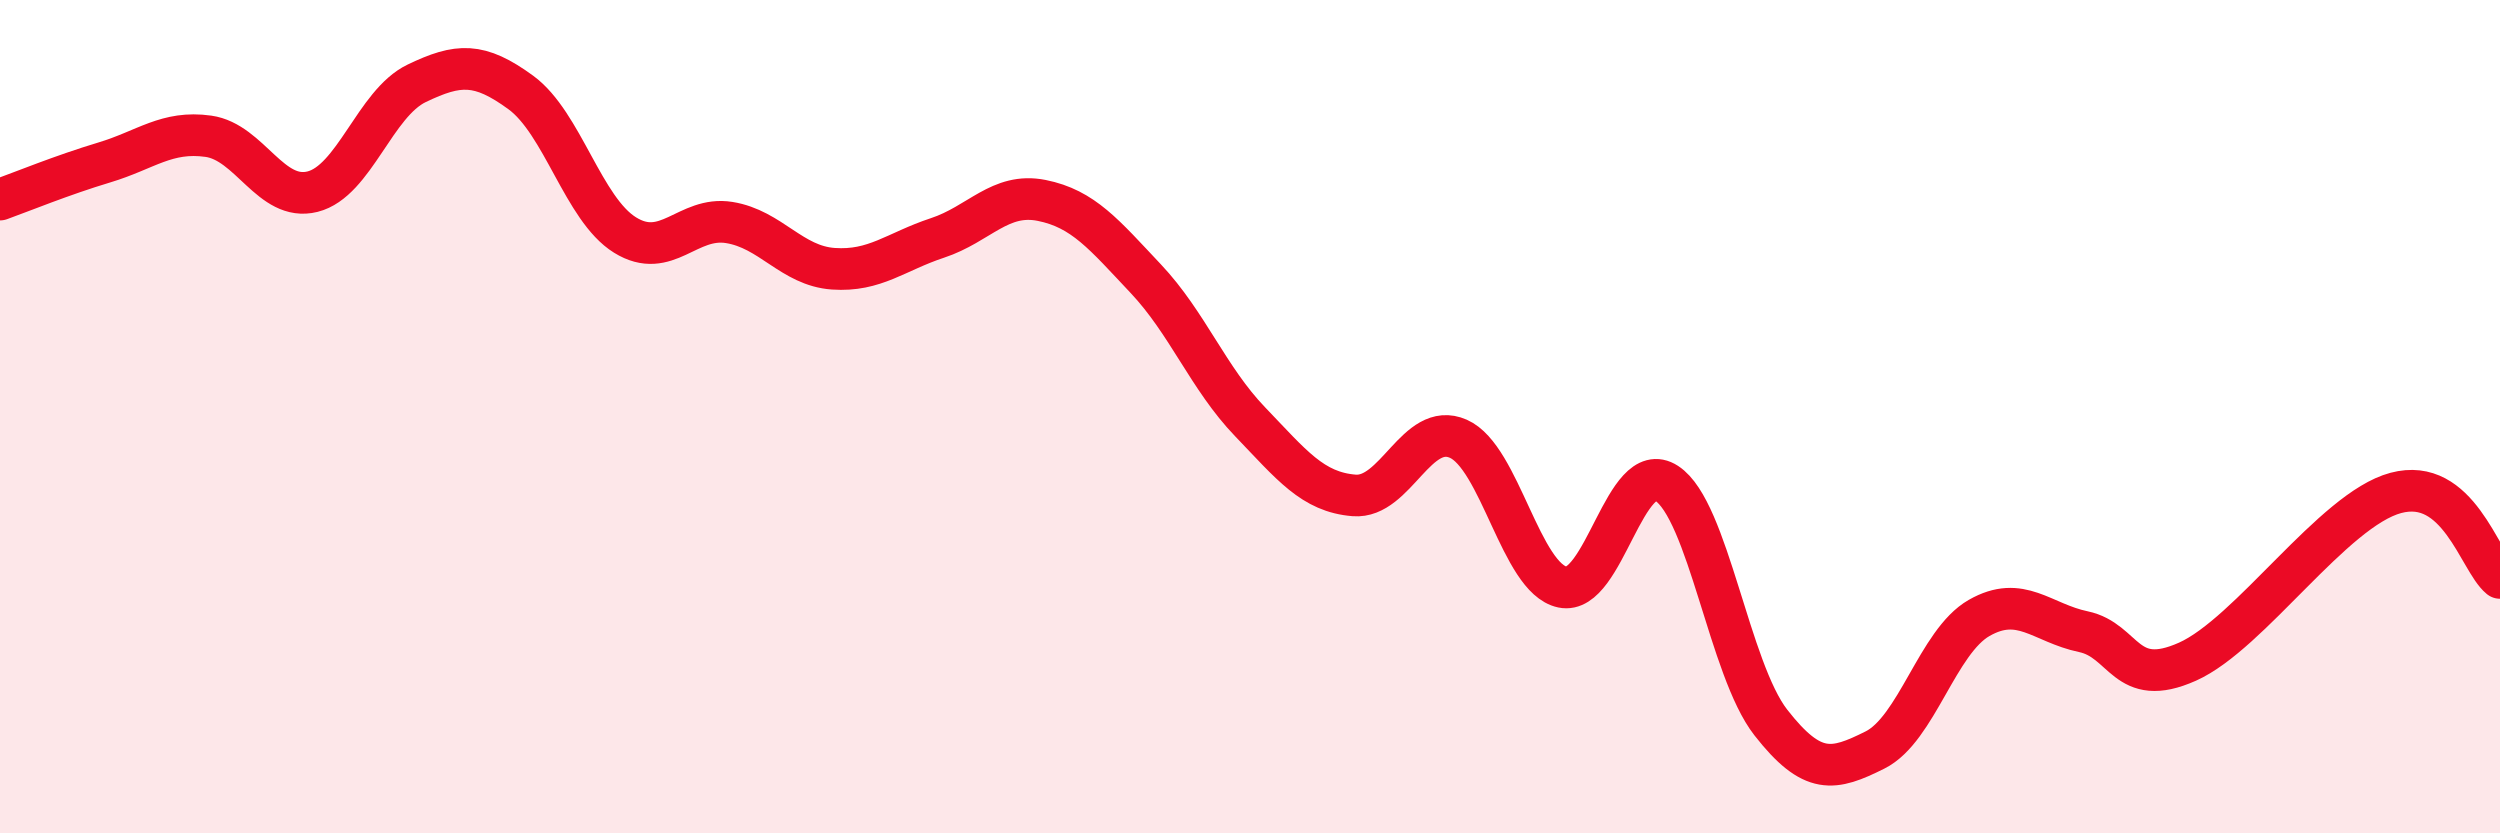
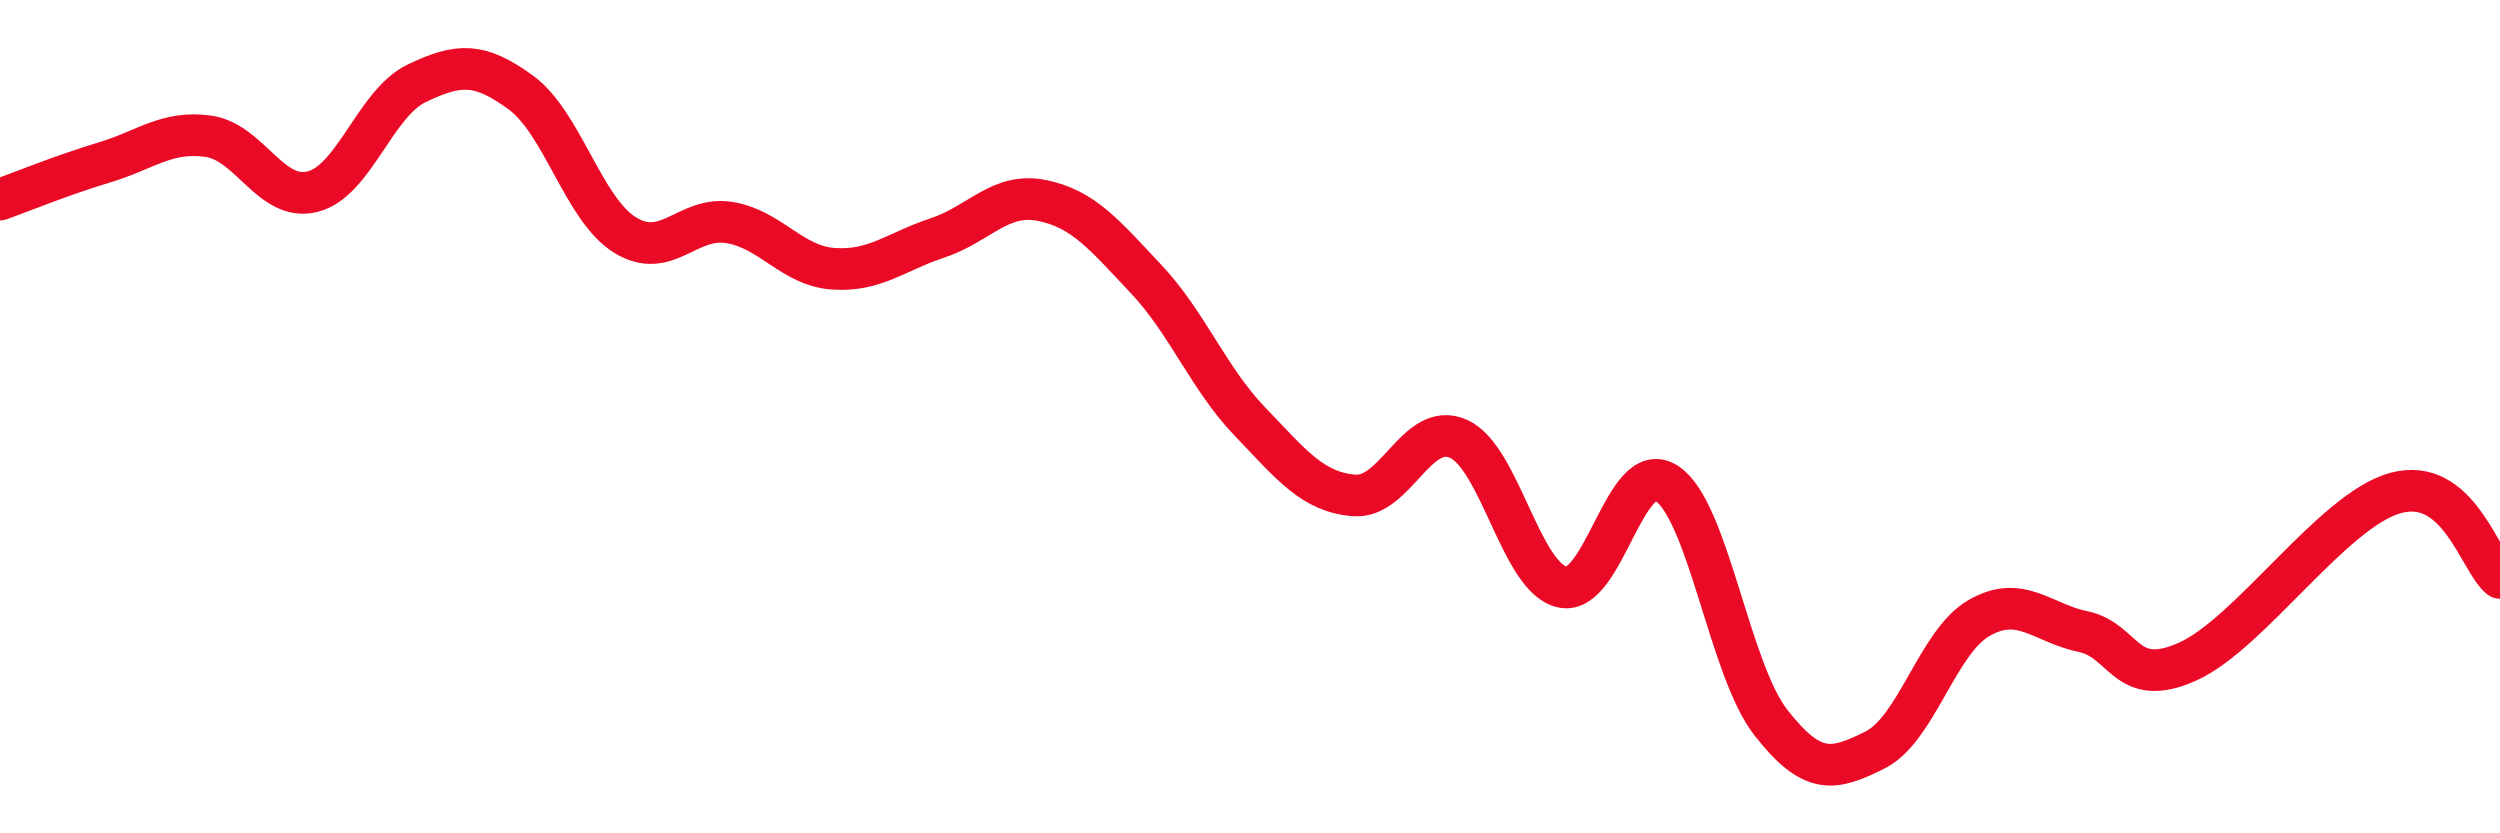
<svg xmlns="http://www.w3.org/2000/svg" width="60" height="20" viewBox="0 0 60 20">
-   <path d="M 0,4.79 C 0.5,4.61 1.5,4.2 2.5,3.9 C 3.5,3.6 4,3.13 5,3.27 C 6,3.41 6.5,4.85 7.5,4.6 C 8.5,4.35 9,2.48 10,2 C 11,1.52 11.5,1.49 12.5,2.22 C 13.5,2.95 14,5.02 15,5.64 C 16,6.26 16.5,5.18 17.5,5.34 C 18.5,5.5 19,6.38 20,6.45 C 21,6.52 21.5,6.04 22.5,5.71 C 23.5,5.38 24,4.61 25,4.81 C 26,5.01 26.5,5.63 27.5,6.69 C 28.5,7.75 29,9.08 30,10.12 C 31,11.16 31.5,11.81 32.5,11.89 C 33.5,11.97 34,10.09 35,10.53 C 36,10.97 36.5,13.88 37.5,14.09 C 38.5,14.3 39,10.95 40,11.6 C 41,12.25 41.5,16.06 42.5,17.34 C 43.5,18.62 44,18.5 45,18 C 46,17.5 46.5,15.4 47.5,14.83 C 48.5,14.26 49,14.95 50,15.16 C 51,15.37 51,16.55 52.5,15.88 C 54,15.21 56,12.23 57.5,11.83 C 59,11.43 59.5,13.46 60,13.87L60 20L0 20Z" fill="#EB0A25" opacity="0.1" stroke-linecap="round" stroke-linejoin="round" />
  <path d="M 0,4.79 C 0.5,4.61 1.5,4.2 2.5,3.9 C 3.5,3.6 4,3.13 5,3.27 C 6,3.41 6.5,4.85 7.5,4.6 C 8.5,4.35 9,2.48 10,2 C 11,1.52 11.5,1.49 12.5,2.22 C 13.5,2.95 14,5.02 15,5.64 C 16,6.26 16.5,5.18 17.5,5.34 C 18.5,5.5 19,6.38 20,6.45 C 21,6.52 21.5,6.04 22.5,5.71 C 23.5,5.38 24,4.61 25,4.81 C 26,5.01 26.5,5.63 27.5,6.69 C 28.5,7.75 29,9.08 30,10.12 C 31,11.16 31.5,11.81 32.5,11.89 C 33.5,11.97 34,10.09 35,10.53 C 36,10.97 36.5,13.88 37.5,14.09 C 38.5,14.3 39,10.95 40,11.6 C 41,12.25 41.5,16.06 42.5,17.34 C 43.5,18.62 44,18.5 45,18 C 46,17.5 46.5,15.4 47.5,14.83 C 48.5,14.26 49,14.95 50,15.16 C 51,15.37 51,16.55 52.5,15.88 C 54,15.21 56,12.23 57.5,11.83 C 59,11.43 59.5,13.46 60,13.87" stroke="#EB0A25" stroke-width="1" fill="none" stroke-linecap="round" stroke-linejoin="round" />
</svg>